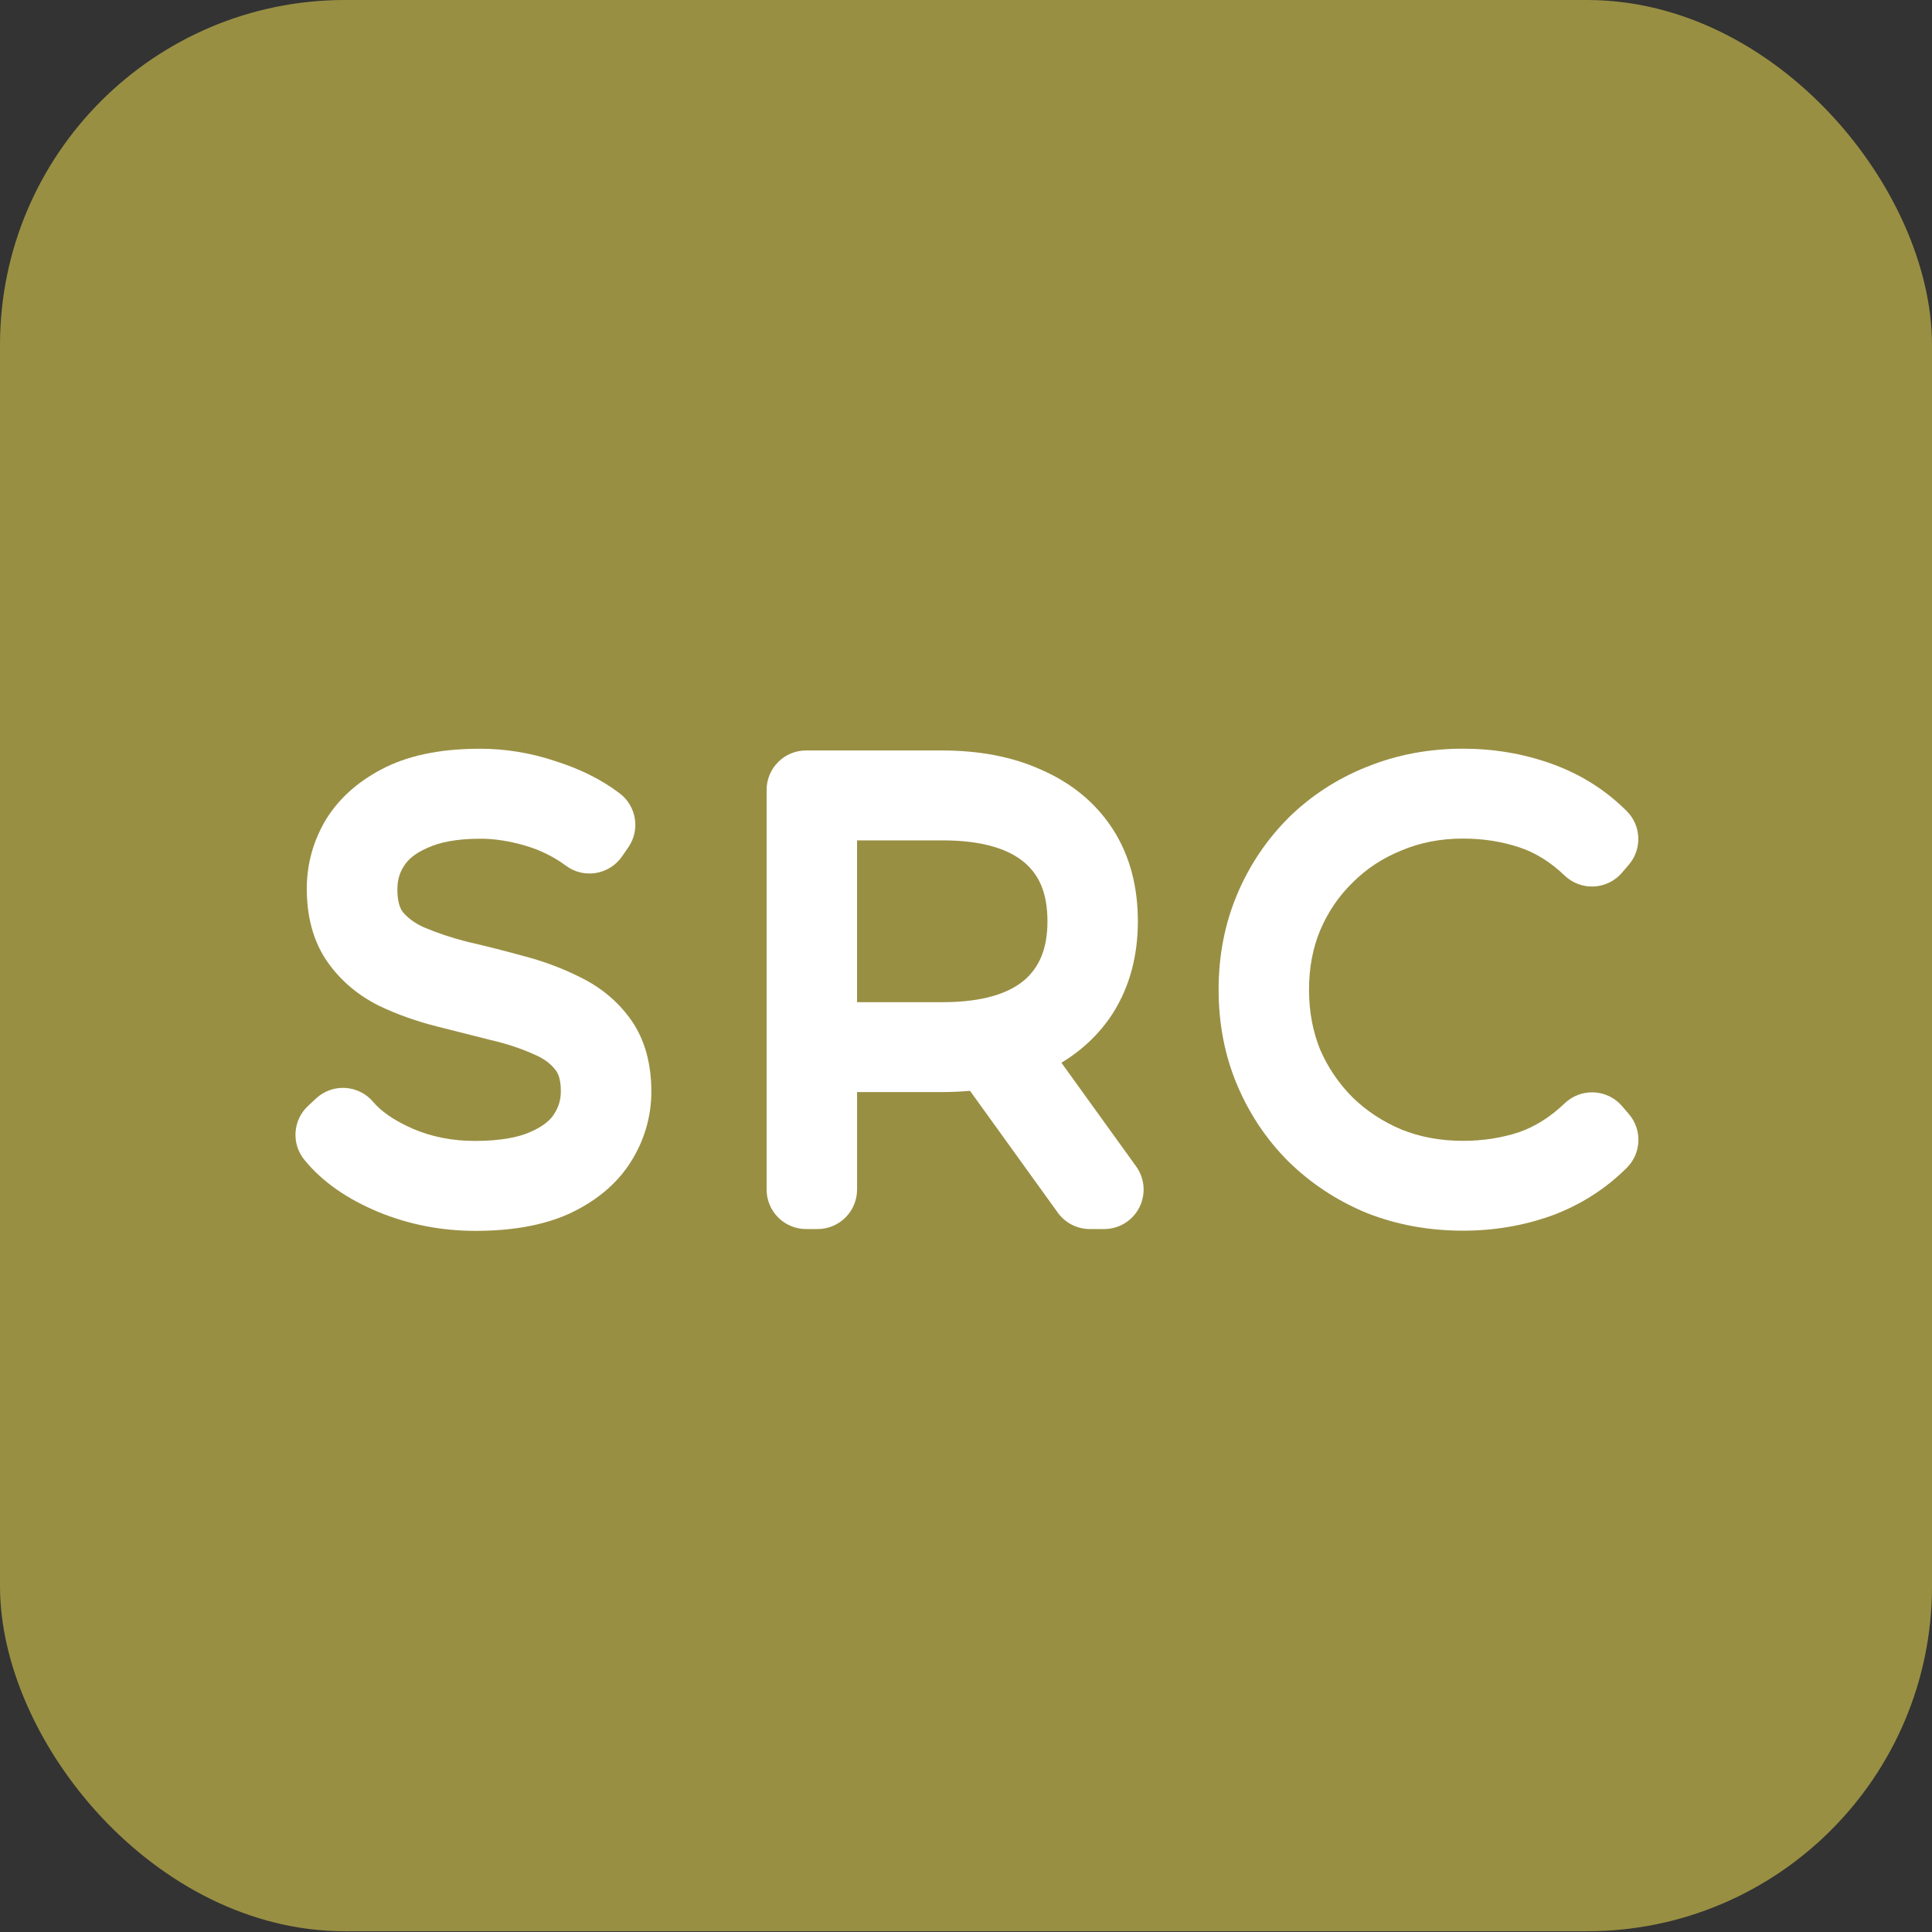
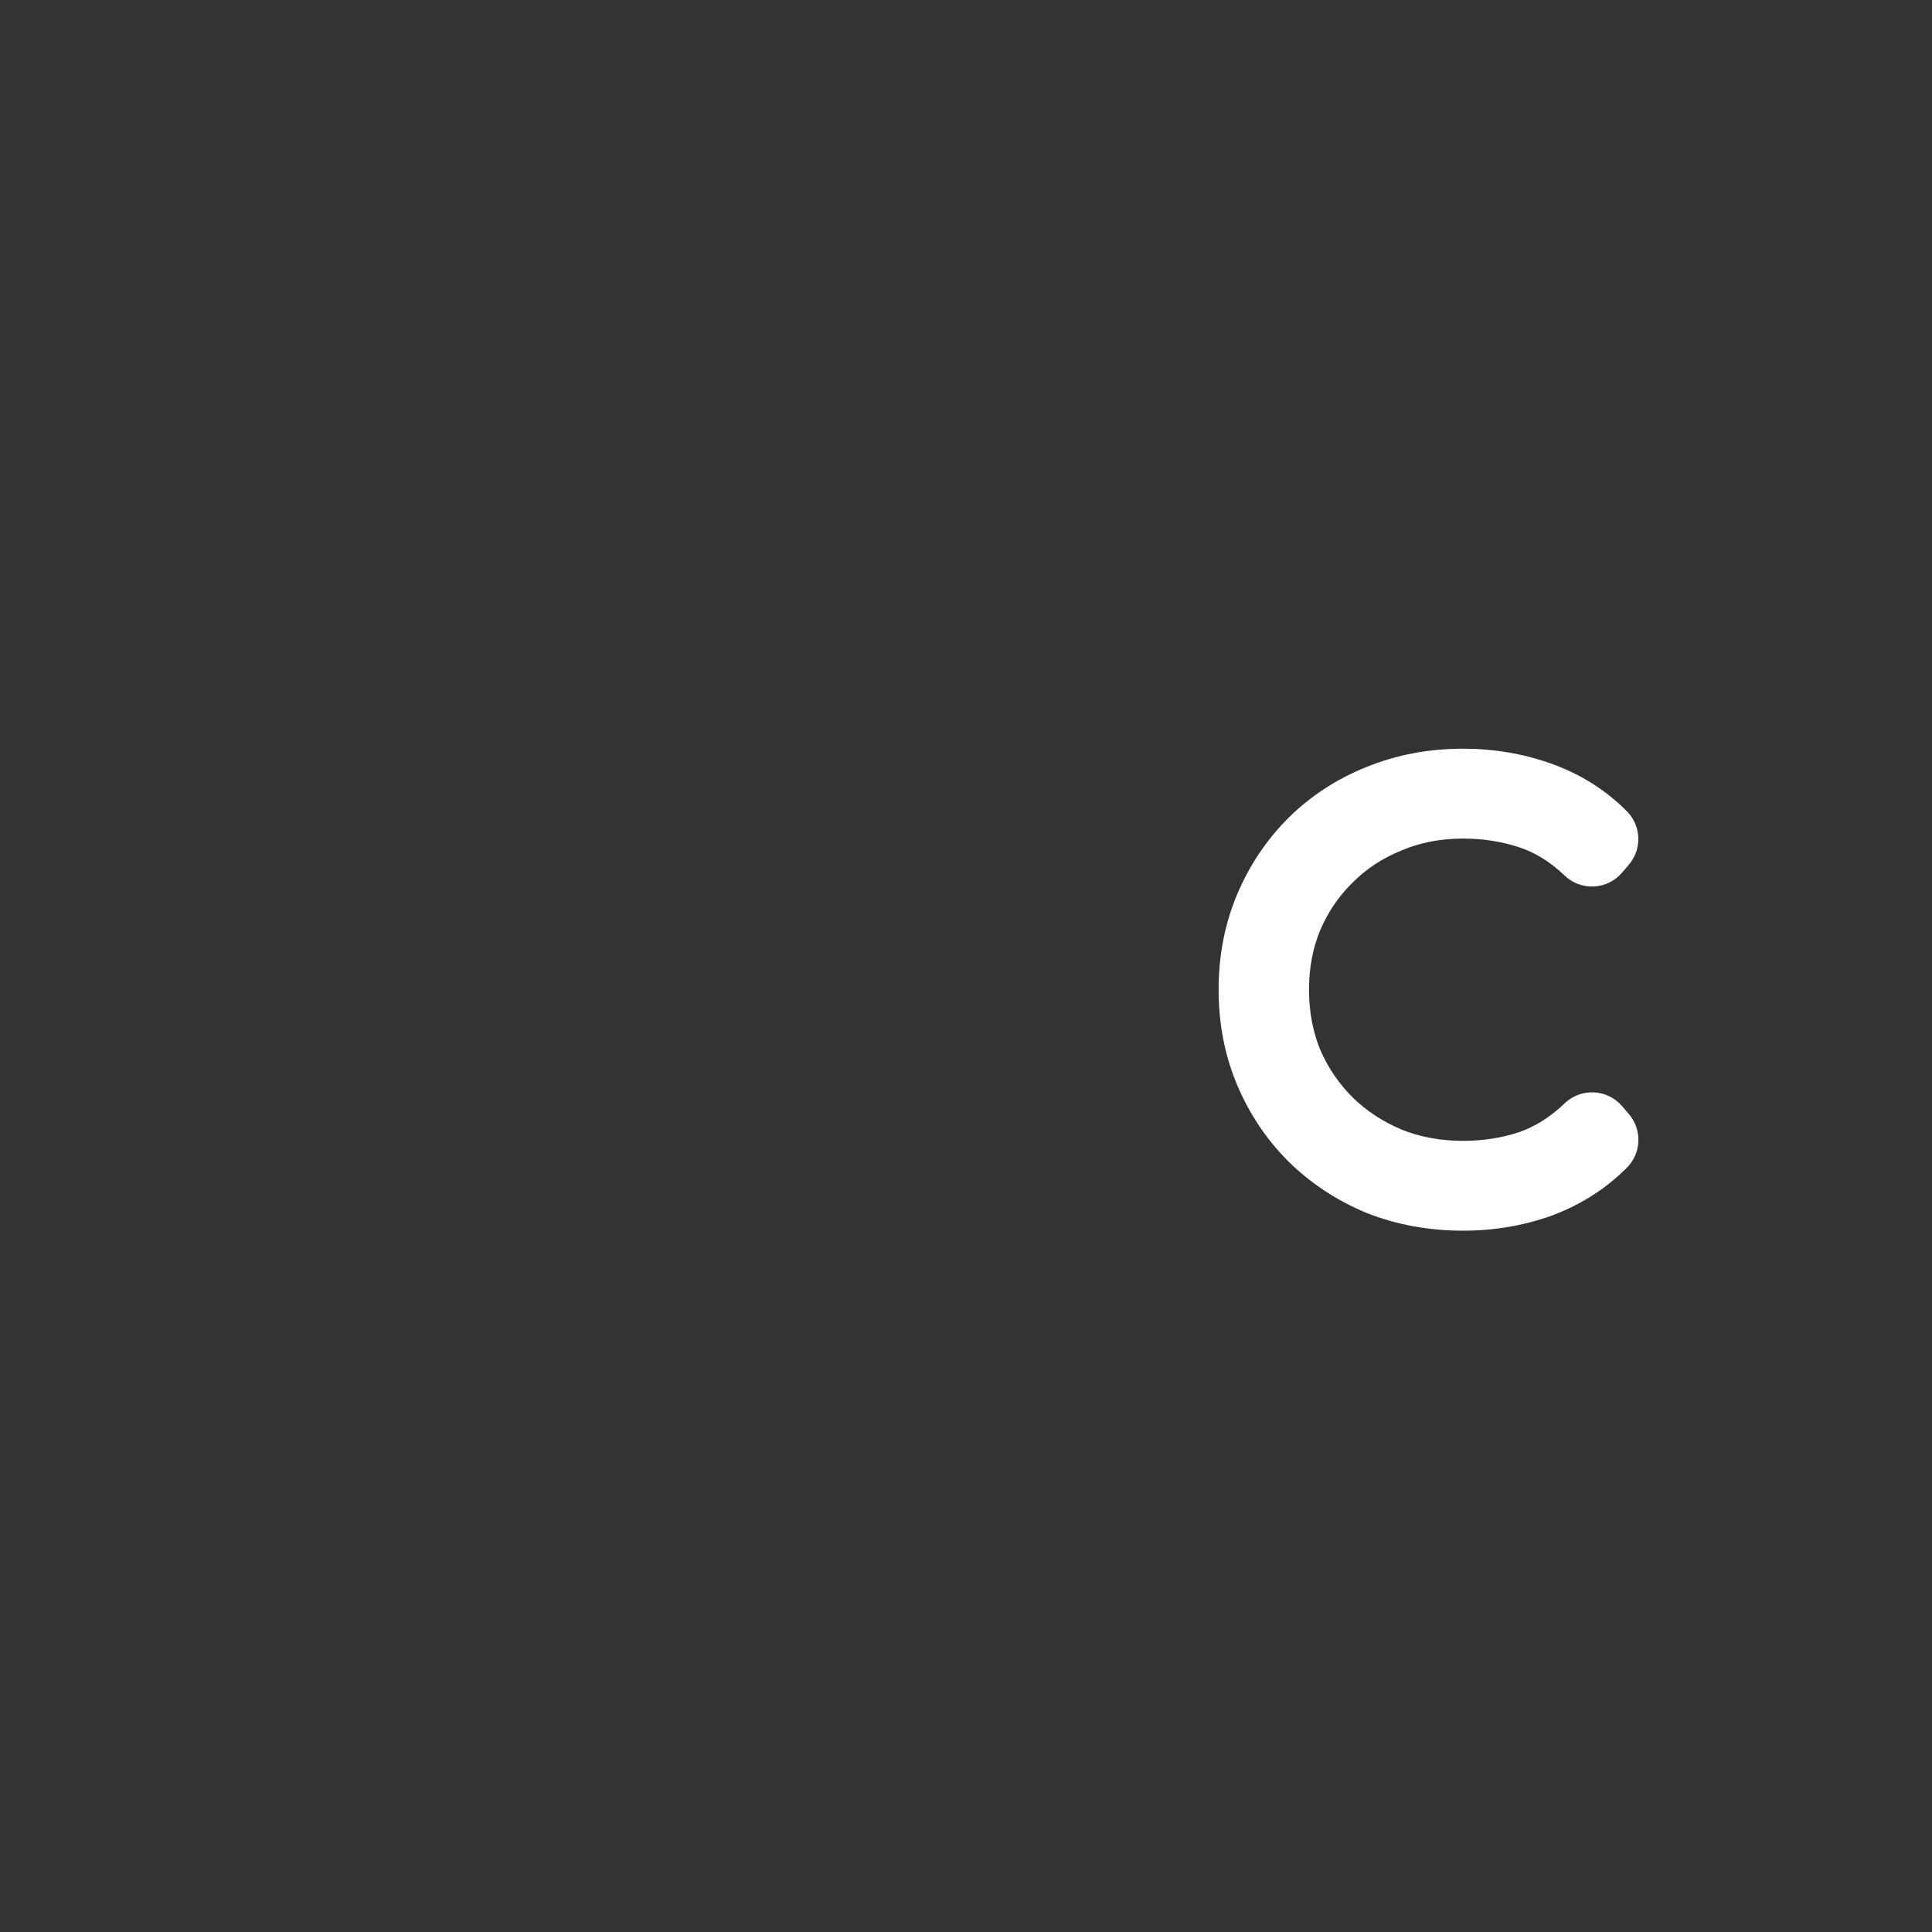
<svg xmlns="http://www.w3.org/2000/svg" fill="none" height="44" viewBox="0 0 44 44" width="44">
  <rect x="0" y="0" width="44" height="44" fill="#333333" stroke="none" />
-   <rect fill="#998f43" height="43.983" rx="7.857" width="44" />
  <g clip-rule="evenodd" fill="#fff" fill-rule="evenodd">
    <path d="m31.122 17.468c.688-.281 1.423-.417 2.196-.417.695 0 1.365.111 2.004.338.659.234 1.238.595 1.726 1.083.333.333.353.865.047 1.222l-.156.182c-.161.188-.392.301-.639.313-.247.012-.488-.078-.667-.249-.33-.316-.672-.523-1.027-.641-.396-.132-.824-.201-1.288-.201-.513 0-.975.092-1.394.268l-.011.005h-0c-.428.173-.793.414-1.104.725l-.007.007h-0c-.311.304-.556.662-.736 1.084-.166.4-.254.847-.254 1.353 0 .504.088.956.254 1.366.179.412.425.772.74 1.088.312.304.68.548 1.113.731.421.169.884.257 1.4.257.462 0 .887-.068 1.282-.199.359-.127.703-.339 1.034-.656.179-.171.42-.261.667-.249.247.012.478.125.639.313l.156.182c.306.357.286.89-.047 1.222-.485.485-1.06.849-1.714 1.091l-.012.004-0-0c-.639.227-1.308.338-2.004.338-.771 0-1.503-.131-2.189-.401l-.015-.006c-.666-.277-1.258-.665-1.766-1.163l-.007-.006h0c-.5-.5-.89-1.083-1.168-1.743-.285-.675-.422-1.402-.422-2.17 0-.767.137-1.494.422-2.17.278-.659.668-1.242 1.168-1.742l.006-.007h0c.51-.5 1.104-.885 1.774-1.153z" />
-     <path d="m17.459 17.991c0-.497.403-.9.9-.9h3.081c.837 0 1.606.135 2.278.442.677.296 1.232.742 1.623 1.347.398.615.573 1.33.573 2.101 0 .765-.177 1.476-.569 2.094l-.004.007v-0c-.3.463-.695.835-1.168 1.121l1.702 2.362c.198.274.225.636.071.936-.154.301-.463.49-.801.49h-.325c-.289 0-.561-.139-.73-.374l-1.999-2.774c-.212.019-.429.028-.651.028h-1.921v2.22c0 .497-.403.9-.9.9h-.26c-.497 0-.9-.403-.9-.9zm2.06 4.833h1.947c.943 0 1.517-.211 1.86-.499.329-.285.529-.693.529-1.343 0-.665-.203-1.068-.526-1.341-.342-.289-.917-.502-1.863-.502h-1.947z" />
-     <path d="m12.634 17.329c-.555-.184-1.125-.277-1.705-.277-.793 0-1.52.119-2.132.414h-0l-.006.003c-.562.276-1.033.66-1.355 1.176l-.009.014c-.291.484-.44 1.017-.44 1.581 0 .603.132 1.187.477 1.676.3.425.695.753 1.165.988l.016.008c.404.192.836.345 1.295.462l.004.001c.415.104.825.207 1.231.311l.018.004c.356.083.678.191.967.321l.017.008c.221.094.369.212.472.347l.009.011c.046.058.115.187.115.478 0 .194-.051.363-.161.528l-.003.005c-.079.12-.232.264-.538.395l-.006.003c-.263.115-.665.198-1.251.198-.518 0-.985-.095-1.411-.277-.449-.196-.732-.409-.905-.613-.159-.188-.388-.302-.633-.317-.245-.015-.486.071-.666.239l-.182.169c-.348.323-.385.86-.086 1.228.421.518 1.0.902 1.677 1.185l.004.002c.702.289 1.442.432 2.215.432.797 0 1.525-.114 2.139-.392l0.0 0.0.013-.006c.578-.272 1.065-.657 1.393-1.182.304-.486.462-1.023.462-1.595 0-.597-.133-1.178-.484-1.66-.302-.415-.698-.732-1.165-.956-.404-.201-.836-.359-1.294-.477-.414-.114-.832-.22-1.254-.317-.36-.092-.687-.202-.982-.327-.227-.103-.38-.226-.485-.355-.053-.071-.12-.214-.12-.51 0-.215.053-.384.151-.533l0.0 0.0.006-.01c.084-.131.235-.274.525-.401l.014-.006c.262-.12.648-.204 1.198-.204.311 0 .65.05 1.02.158.343.101.651.254.928.459.196.145.443.204.683.163.24-.04.454-.177.593-.378l.143-.208c.272-.395.186-.934-.196-1.225-.426-.325-.926-.567-1.48-.74z" />
  </g>
</svg>